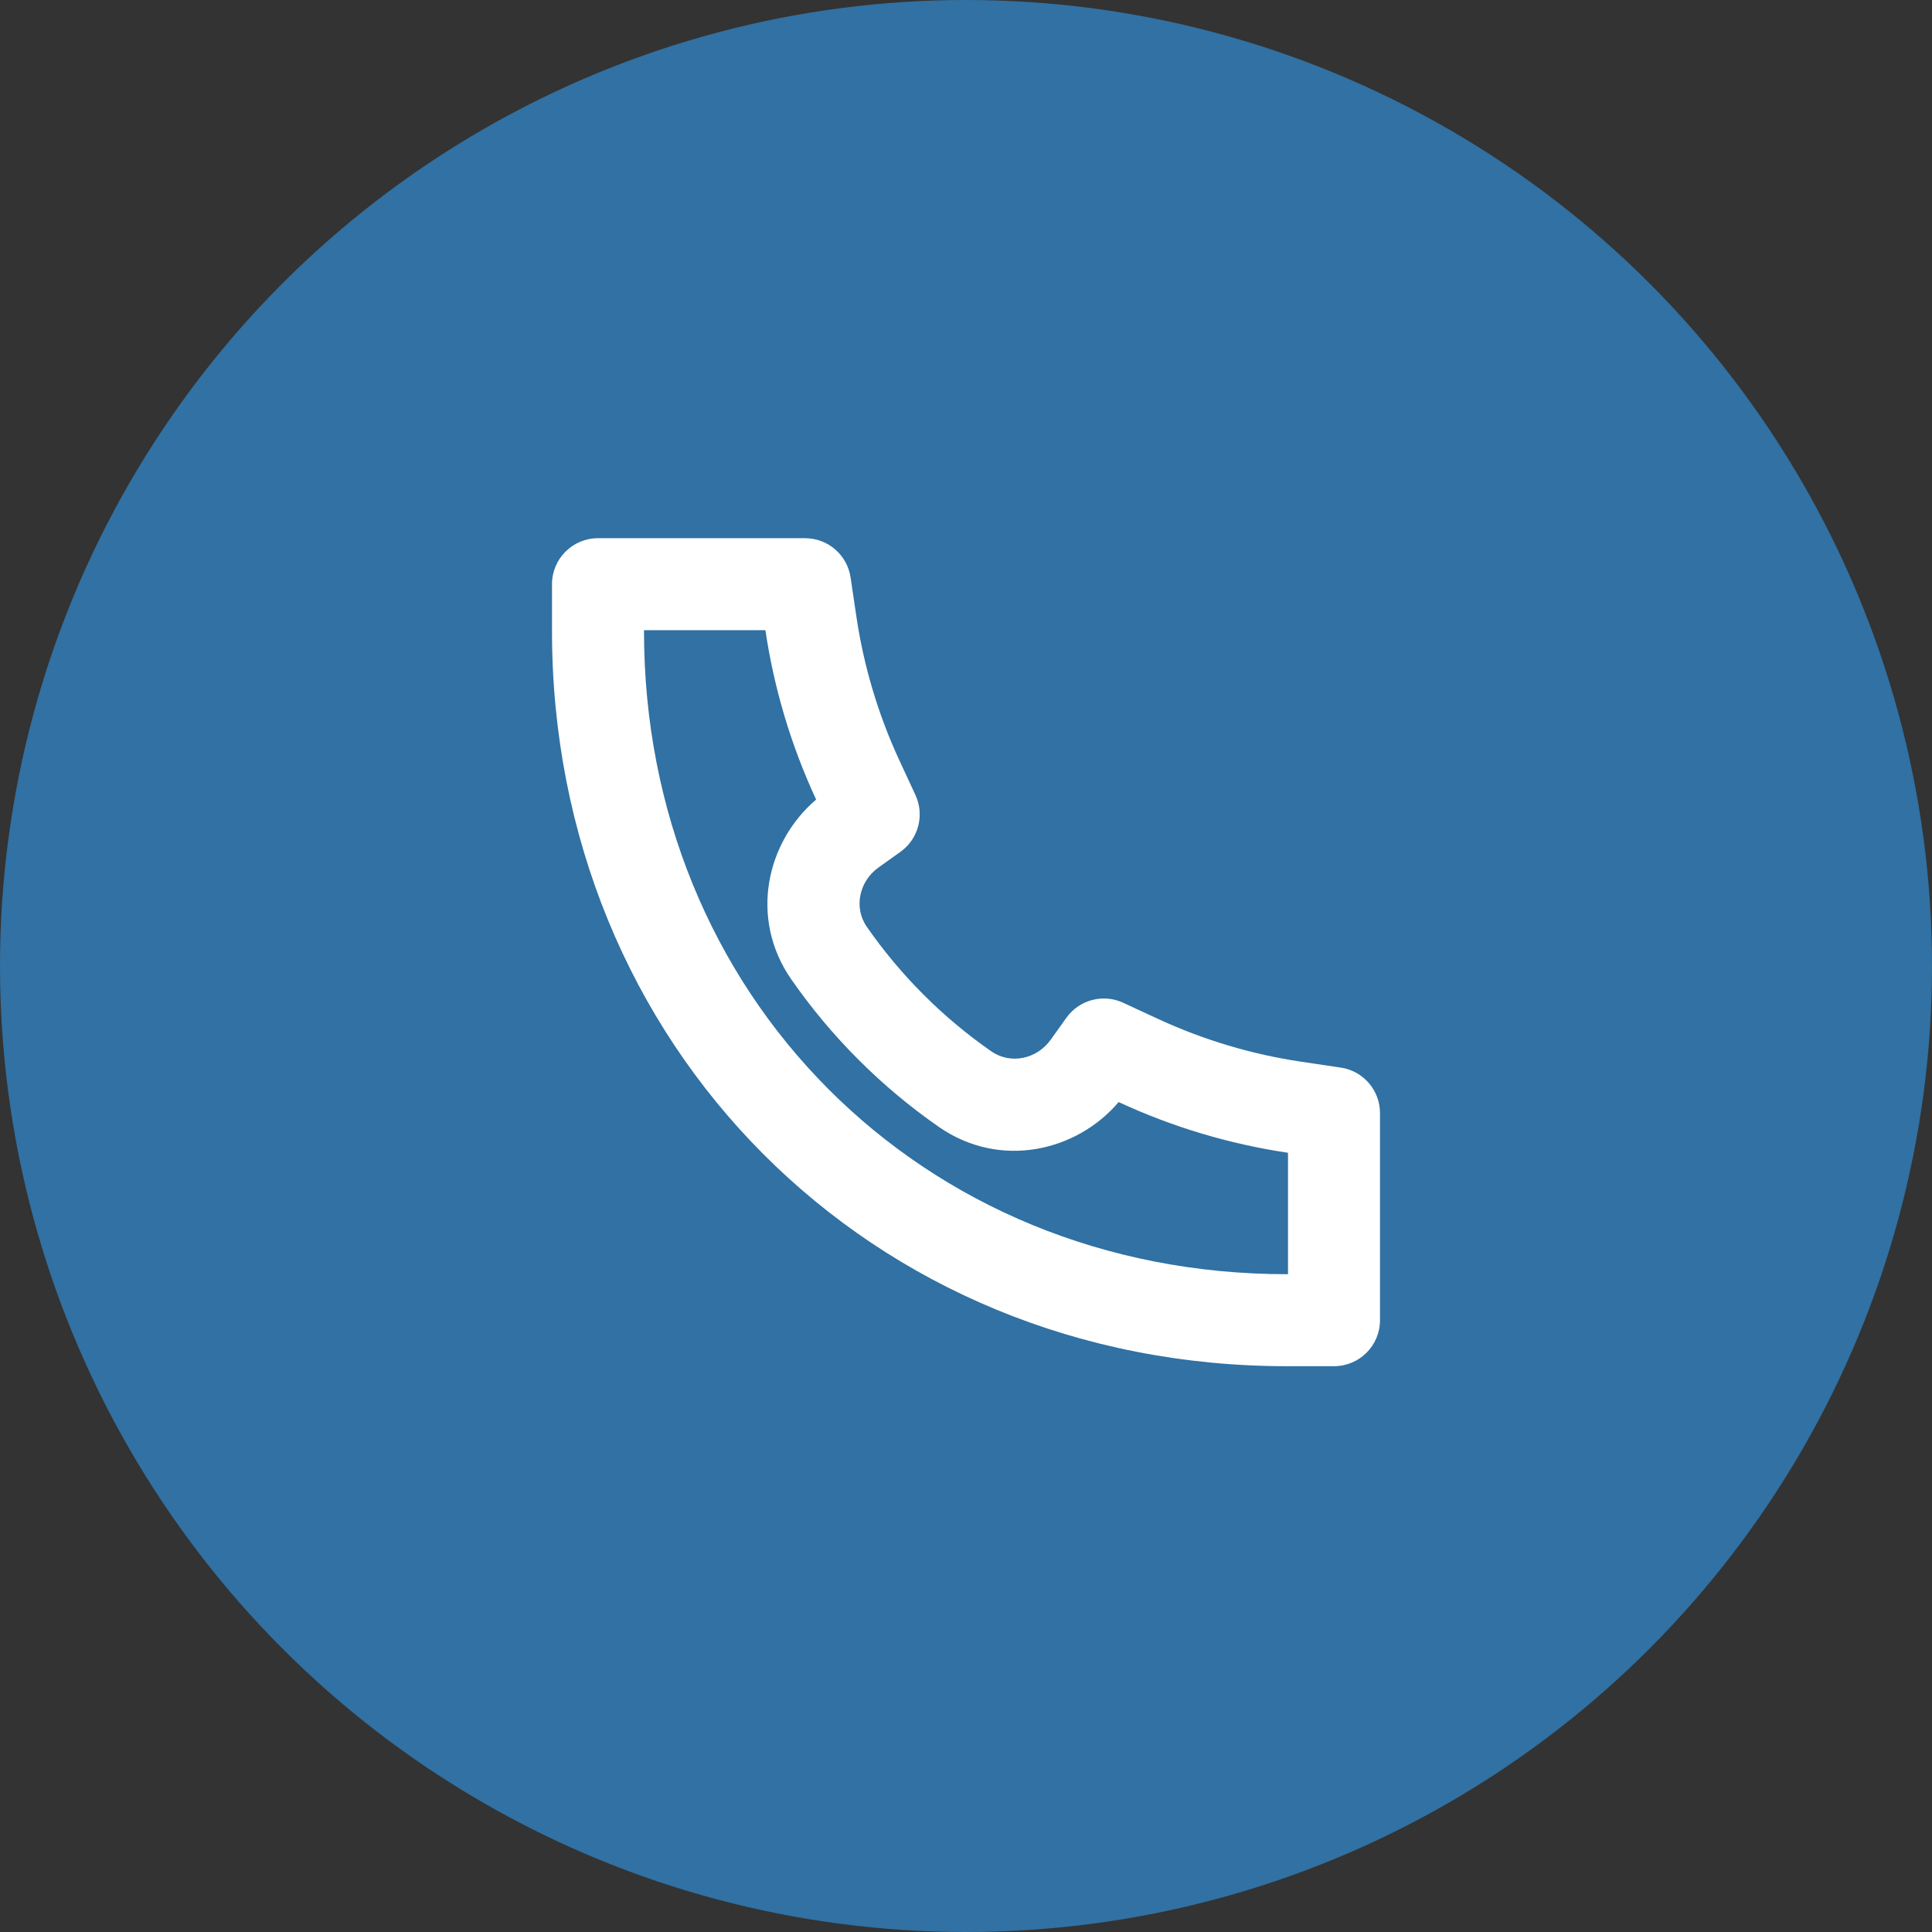
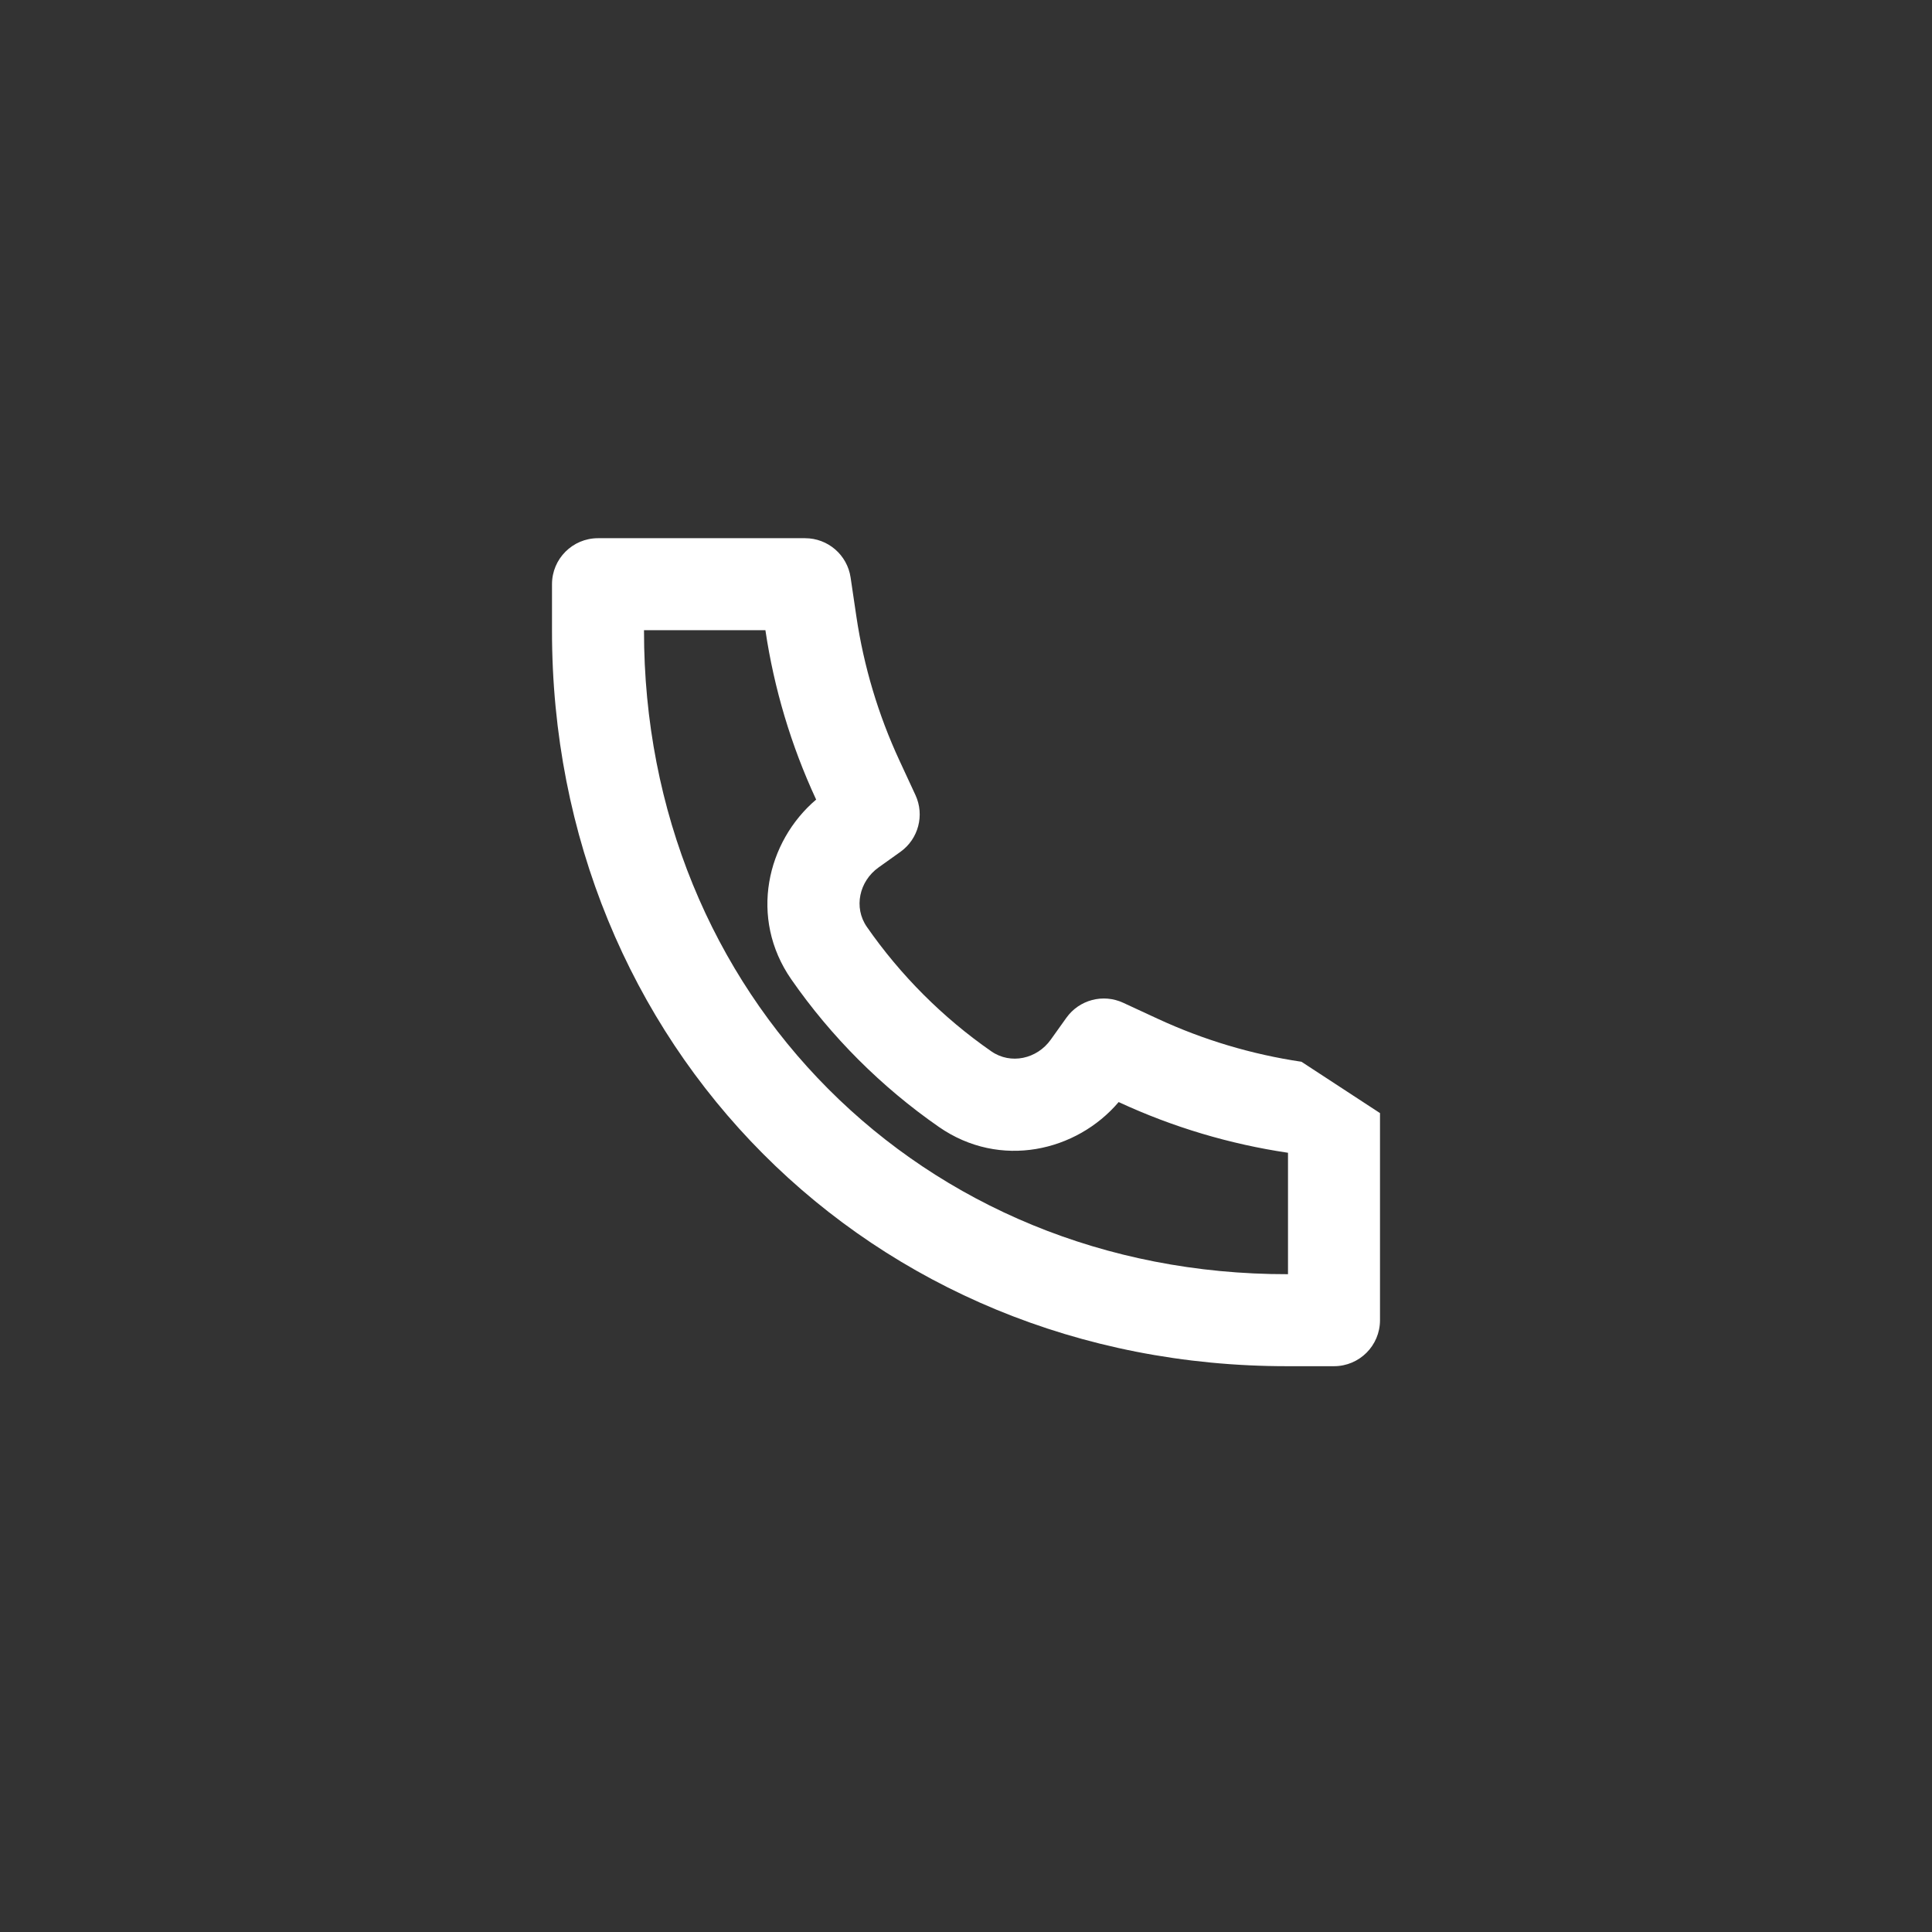
<svg xmlns="http://www.w3.org/2000/svg" width="140" height="140" viewBox="0 0 140 140" fill="none">
  <rect x="0" y="0" width="140" height="140" fill="#333333" stroke="none" />
-   <circle cx="70" cy="70" r="70" fill="#3171A3" />
-   <path d="M59.141 57.94C55.563 60.979 54.252 66.522 57.341 70.969C60.232 75.131 63.873 78.771 68.033 81.66C72.48 84.748 78.023 83.437 81.062 79.86L81.096 79.875C84.978 81.674 89.101 82.906 93.333 83.534V92.333L93.33 92.333L93.32 92.333C66.738 92.371 46.638 72.037 46.667 45.679V45.667H55.465L55.465 45.671C56.093 49.902 57.325 54.022 59.124 57.904L59.141 57.94ZM93.33 99H96.667C98.508 99 100 97.508 100 95.667V80.659C100 79.007 98.79 77.604 97.156 77.362L94.309 76.939C90.708 76.405 87.202 75.356 83.898 73.826L81.389 72.664C79.935 71.99 78.207 72.447 77.275 73.751L76.139 75.341C75.144 76.735 73.243 77.161 71.835 76.184C68.328 73.748 65.254 70.675 62.817 67.166C61.839 65.759 62.265 63.858 63.659 62.862L65.249 61.727C66.554 60.795 67.01 59.067 66.337 57.613L65.173 55.101C63.642 51.798 62.594 48.292 62.059 44.692L61.637 41.844C61.394 40.21 59.992 39 58.34 39H43.333C41.492 39 40 40.492 40 42.333V45.671C39.968 75.693 63.034 99.043 93.33 99Z" fill="white" />
+   <path d="M59.141 57.94C55.563 60.979 54.252 66.522 57.341 70.969C60.232 75.131 63.873 78.771 68.033 81.66C72.48 84.748 78.023 83.437 81.062 79.86L81.096 79.875C84.978 81.674 89.101 82.906 93.333 83.534V92.333L93.33 92.333L93.32 92.333C66.738 92.371 46.638 72.037 46.667 45.679V45.667H55.465L55.465 45.671C56.093 49.902 57.325 54.022 59.124 57.904L59.141 57.94ZM93.33 99H96.667C98.508 99 100 97.508 100 95.667V80.659L94.309 76.939C90.708 76.405 87.202 75.356 83.898 73.826L81.389 72.664C79.935 71.99 78.207 72.447 77.275 73.751L76.139 75.341C75.144 76.735 73.243 77.161 71.835 76.184C68.328 73.748 65.254 70.675 62.817 67.166C61.839 65.759 62.265 63.858 63.659 62.862L65.249 61.727C66.554 60.795 67.01 59.067 66.337 57.613L65.173 55.101C63.642 51.798 62.594 48.292 62.059 44.692L61.637 41.844C61.394 40.21 59.992 39 58.34 39H43.333C41.492 39 40 40.492 40 42.333V45.671C39.968 75.693 63.034 99.043 93.33 99Z" fill="white" />
</svg>